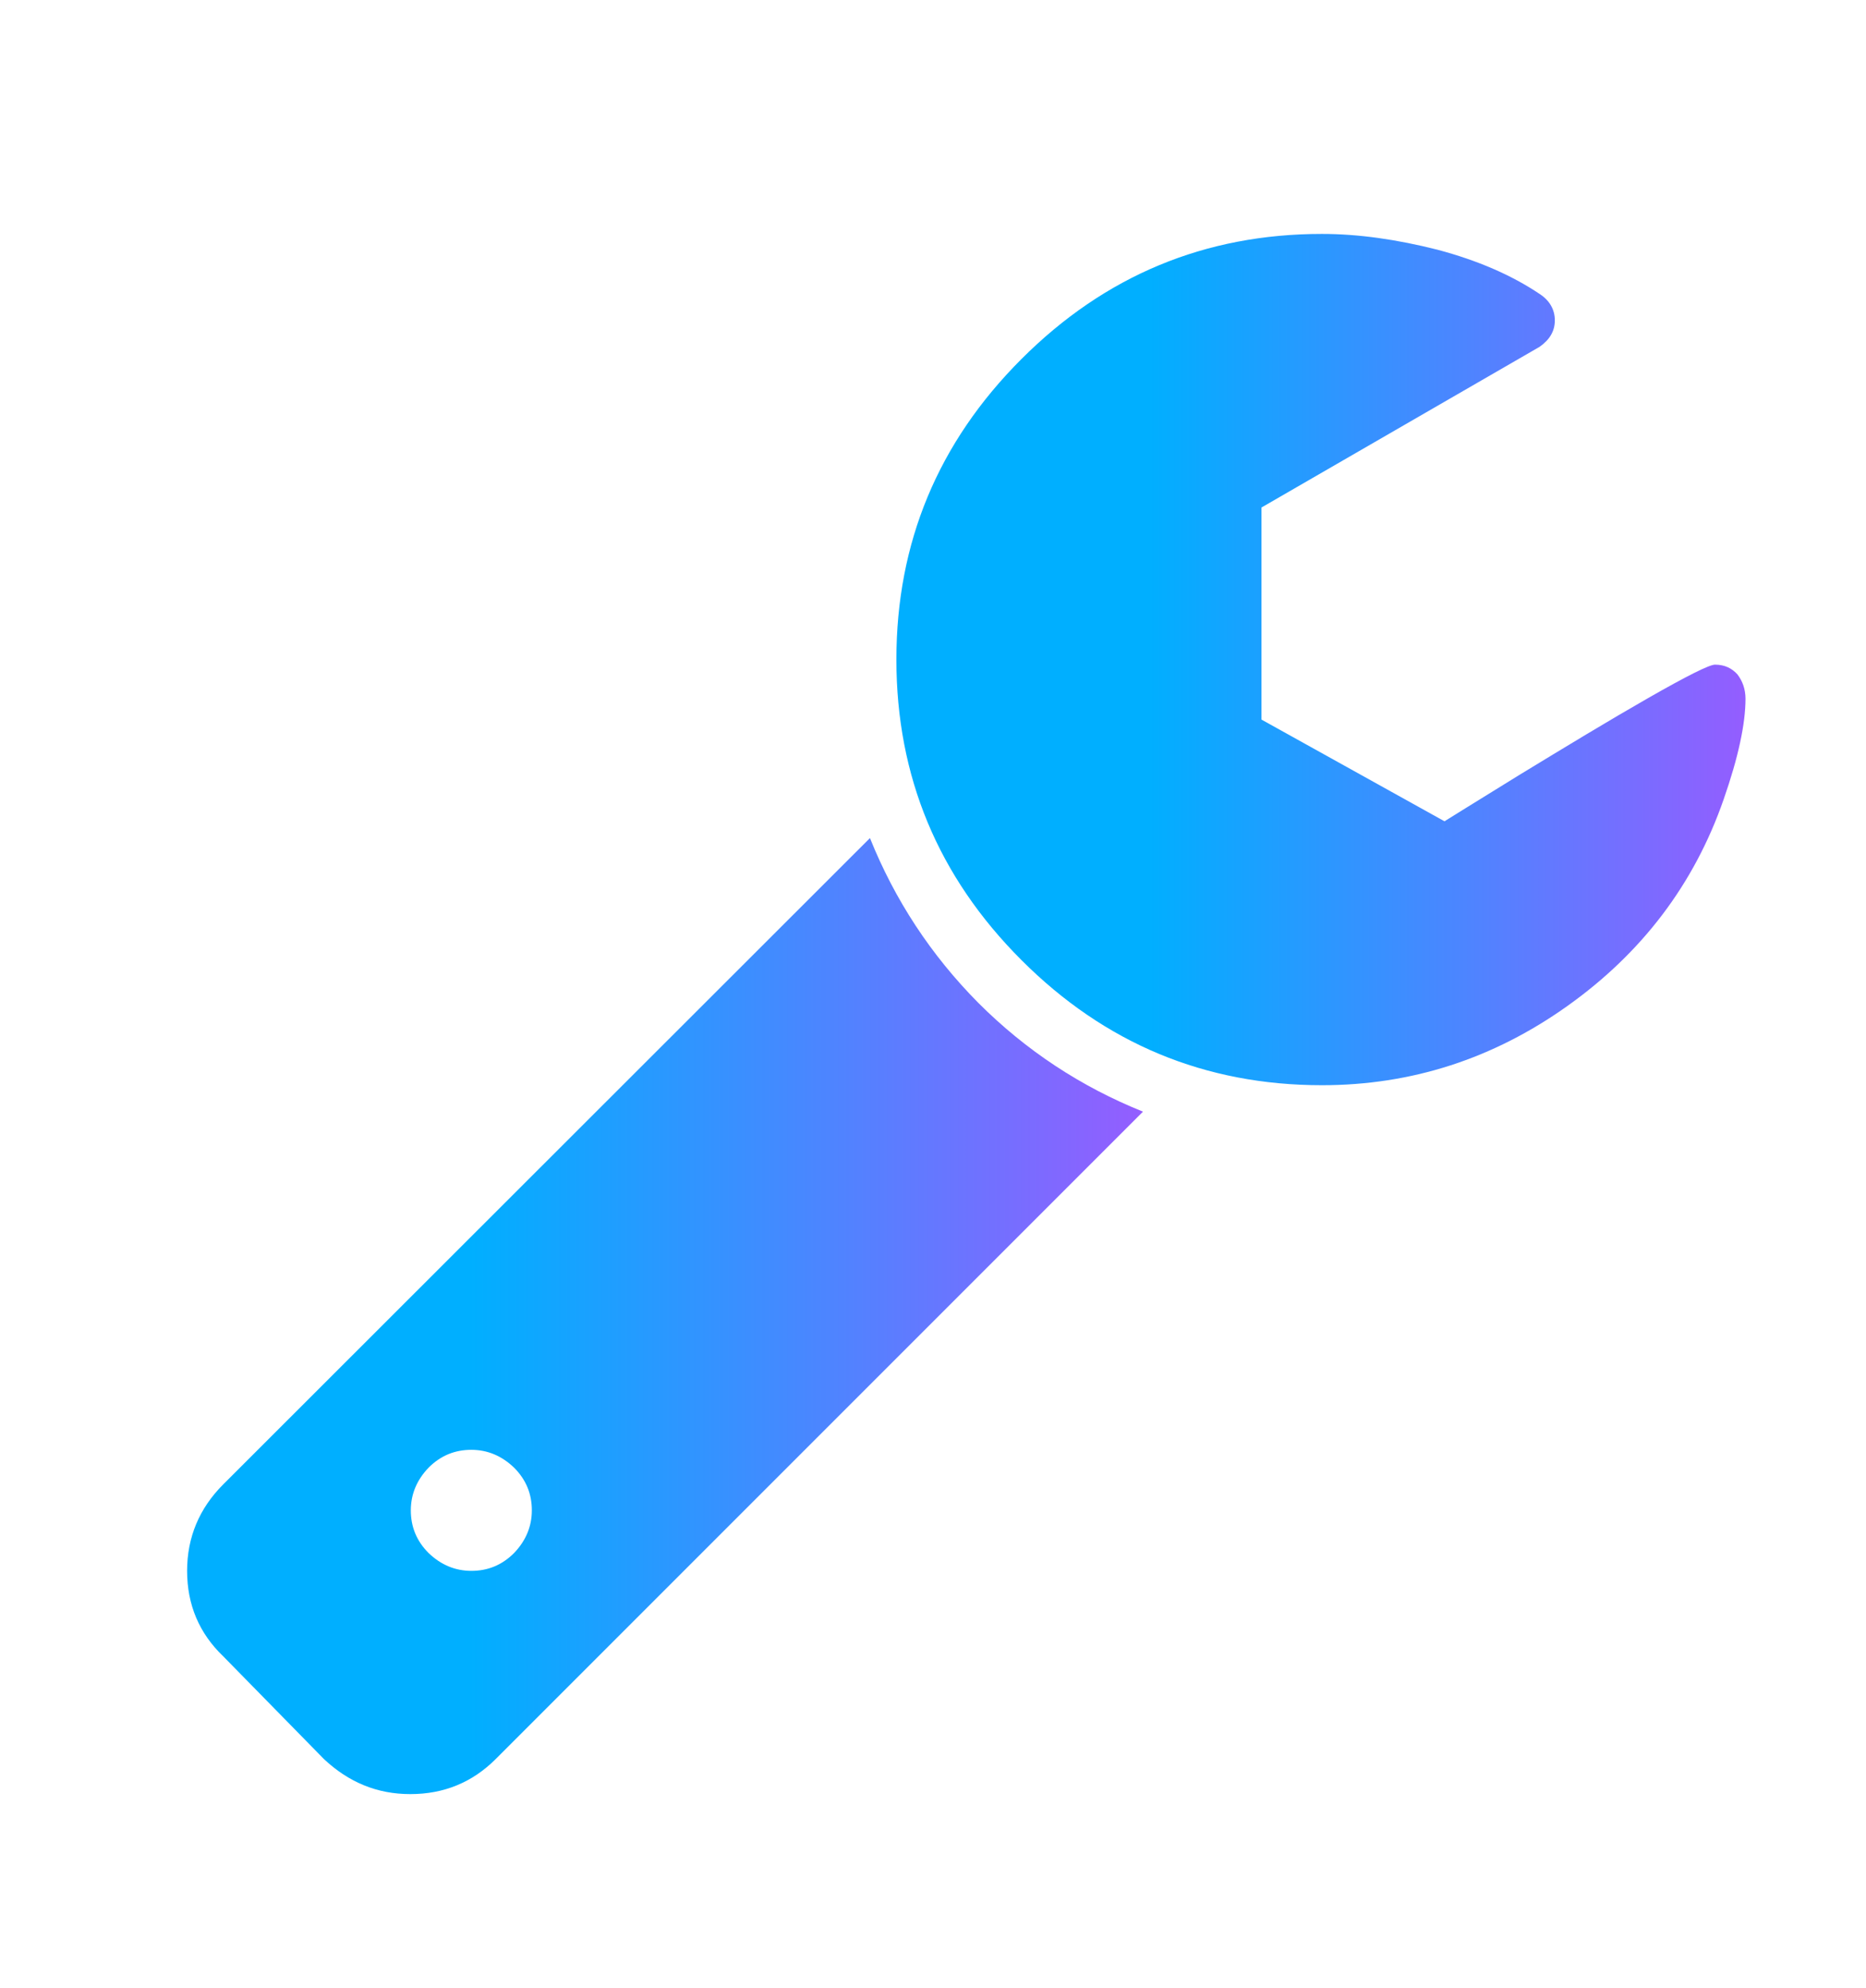
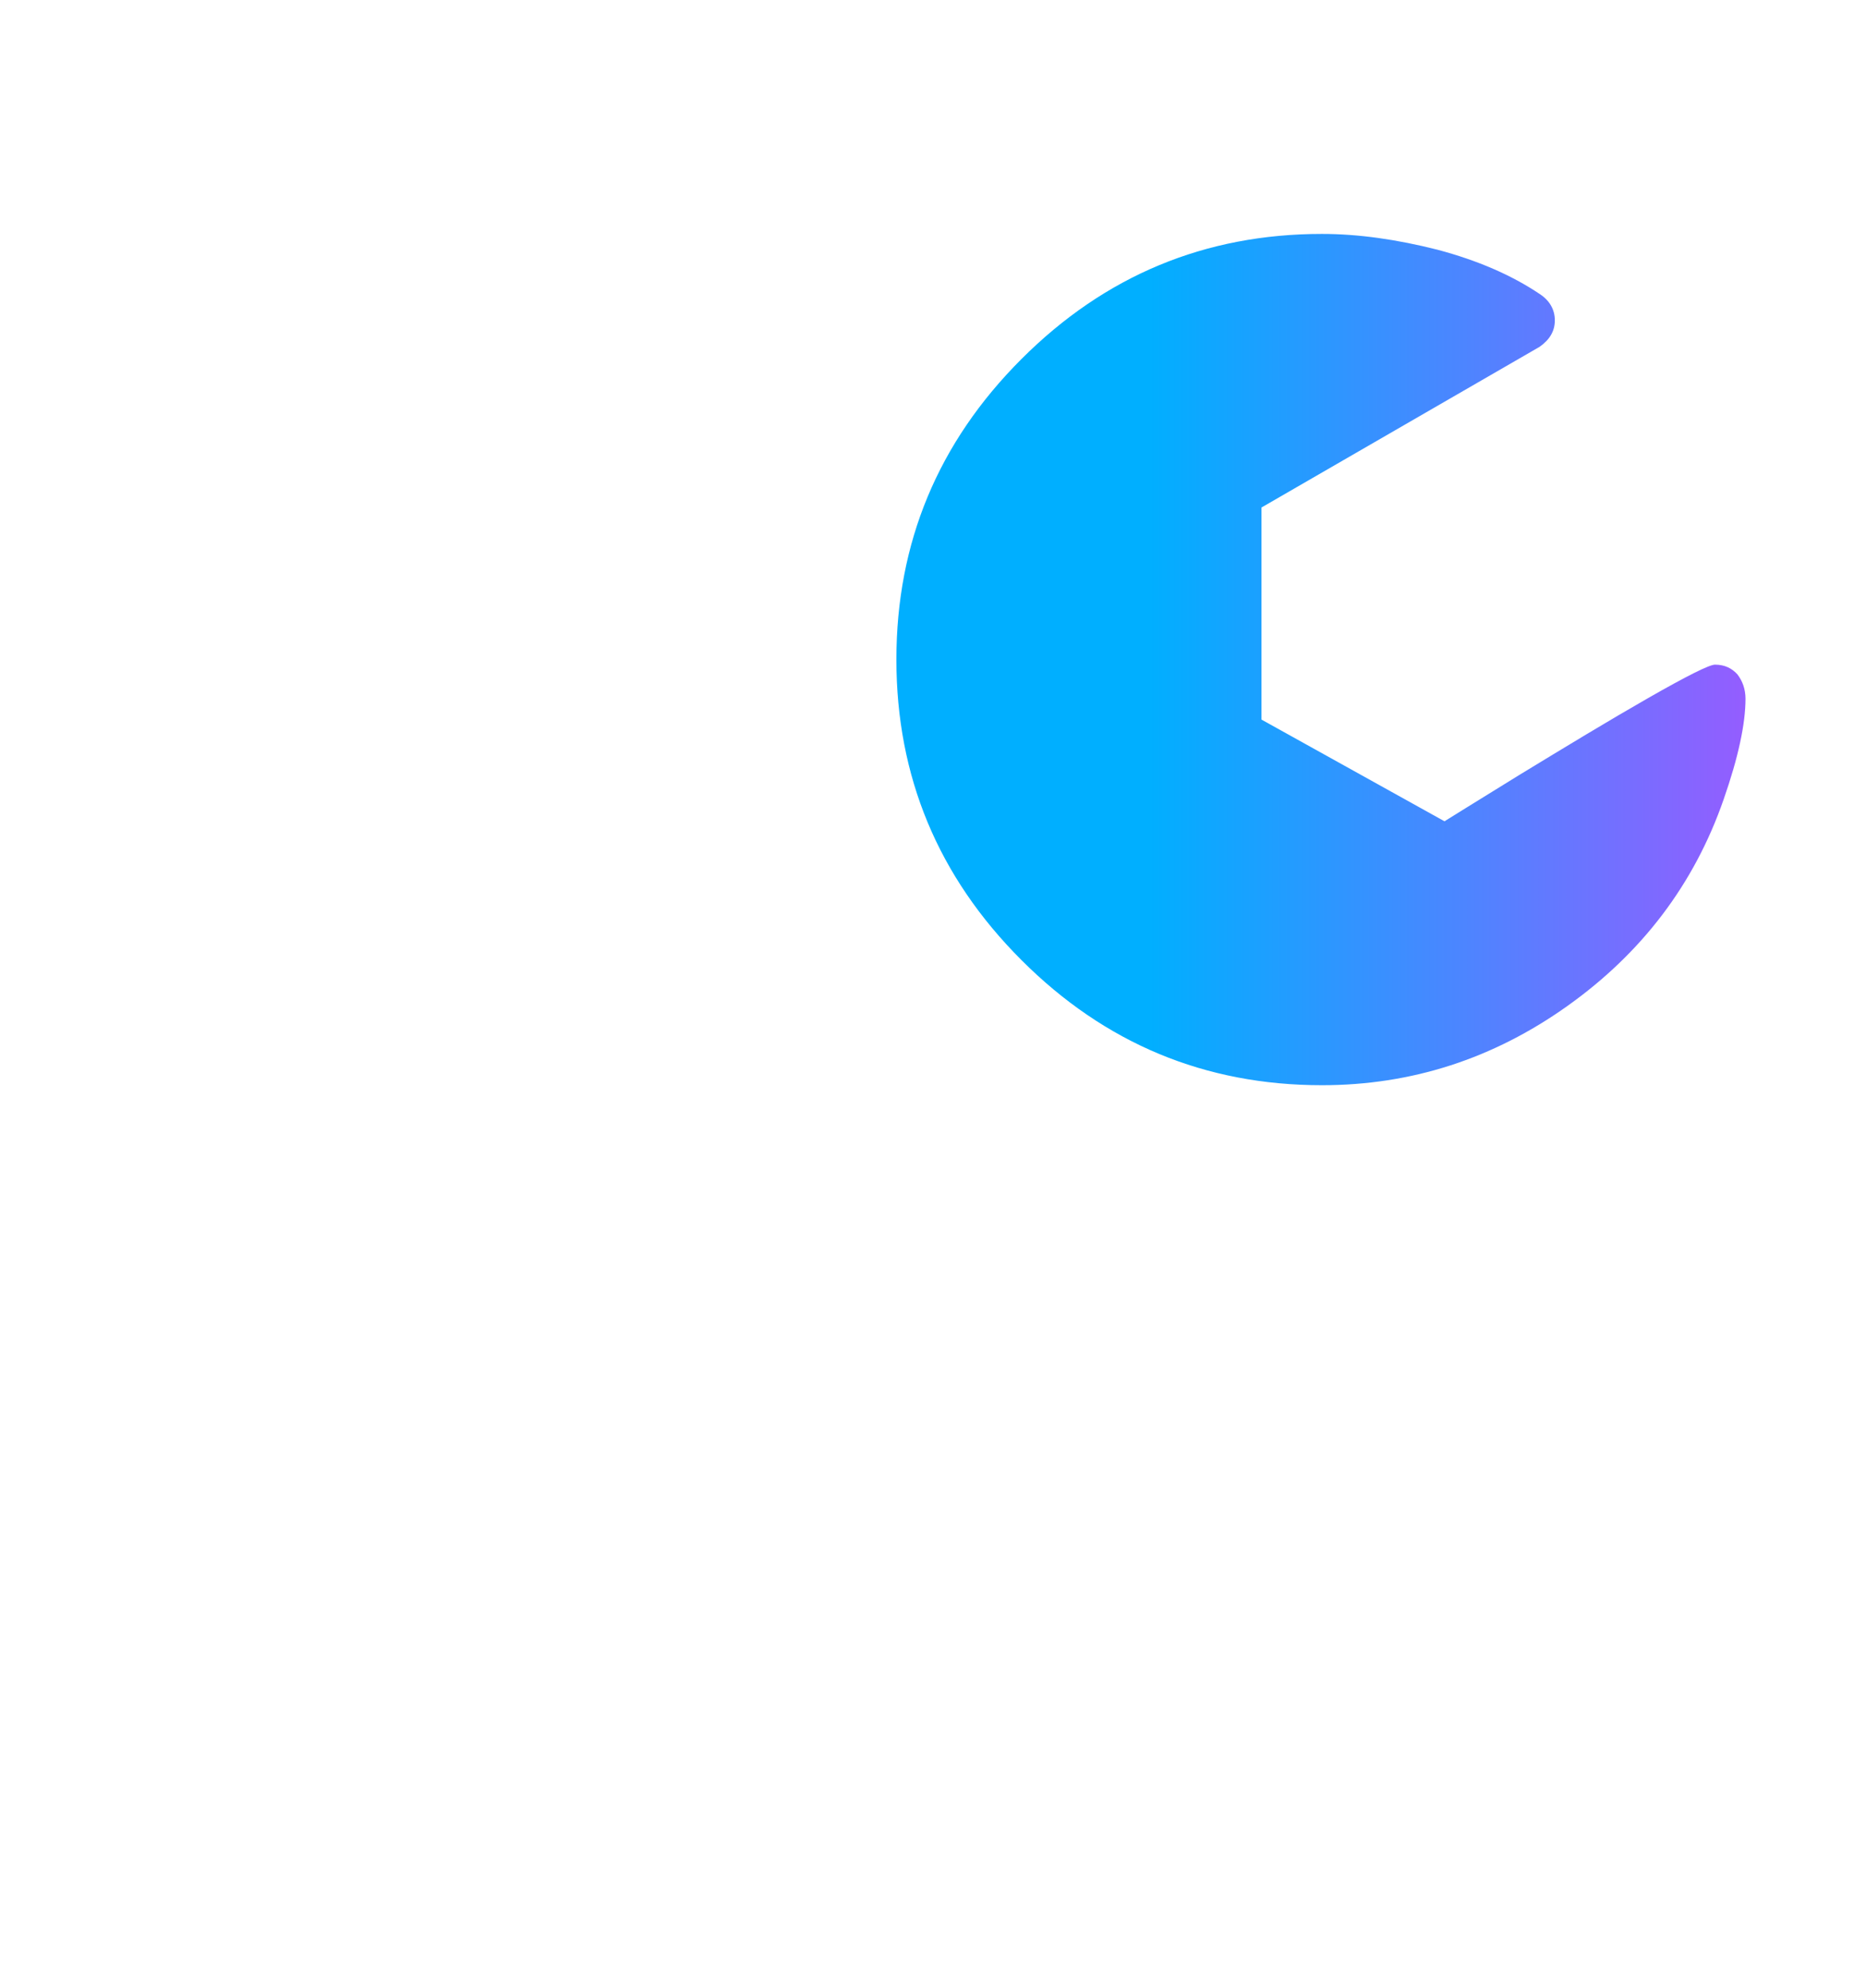
<svg xmlns="http://www.w3.org/2000/svg" version="1.1" id="圖層_1" x="0px" y="0px" viewBox="0 0 367 391" style="enable-background:new 0 0 367 391;" xml:space="preserve">
  <style type="text/css">
	.st0{fill:none;}
	.st1{fill:url(#SVGID_1_);}
	.st2{fill:url(#SVGID_2_);}
</style>
  <rect x="39" y="24.8" class="st0" width="288" height="338.2" />
  <linearGradient id="SVGID_1_" gradientUnits="userSpaceOnUse" x1="36.843" y1="258.779" x2="224.873" y2="258.779">
    <stop offset="0.296" style="stop-color:#00AFFF" />
    <stop offset="0.694" style="stop-color:#5282FF" />
    <stop offset="1" style="stop-color:#945DFF" />
  </linearGradient>
-   <path class="st1" d="M171.1,164.8L43.9,291.9c-4.7,4.7-7.1,10.4-7.1,17c0,6.7,2.4,12.3,7.1,16.8l19.8,20.2c4.9,4.6,10.5,6.9,17,6.9  c6.6,0,12.2-2.3,16.8-6.9l127.3-127.3c-12.2-4.9-23-12-32.4-21.4C183.1,187.8,176,177,171.1,164.8L171.1,164.8z M101.1,305.4  c-2.4,2.4-5.2,3.5-8.4,3.5c-3.2,0-6-1.2-8.4-3.5c-2.4-2.4-3.5-5.2-3.5-8.4c0-3.2,1.2-6,3.5-8.4c2.4-2.4,5.2-3.5,8.4-3.5  c3.2,0,6,1.2,8.4,3.5c2.4,2.4,3.5,5.2,3.5,8.4C104.6,300.2,103.4,303,101.1,305.4L101.1,305.4z M101.1,305.4" />
  <linearGradient id="SVGID_2_" gradientUnits="userSpaceOnUse" x1="176.328" y1="129.653" x2="343.262" y2="129.653">
    <stop offset="0.296" style="stop-color:#00AFFF" />
    <stop offset="0.694" style="stop-color:#5282FF" />
    <stop offset="1" style="stop-color:#945DFF" />
  </linearGradient>
  <path class="st2" d="M341.7,132.6c-1.1-1.2-2.5-1.9-4.4-1.9c-1.1,0-5.5,2.2-13.2,6.6c-7.7,4.4-16.1,9.5-25.3,15.1  c-9.2,5.7-14.1,8.7-14.7,9.1l-36-20V99.8l54.7-31.6c2-1.4,3-3.1,3-5.2c0-2.1-1-3.9-3-5.2c-5.5-3.7-12.2-6.6-20.1-8.7  c-7.9-2-15.5-3.1-22.7-3.1c-23,0-42.7,8.2-59.1,24.6c-16.4,16.4-24.6,36.1-24.6,59.1s8.2,42.7,24.6,59.1  c16.4,16.4,36.1,24.6,59.1,24.6c17.6,0,33.7-5.2,48.3-15.6c14.6-10.4,24.9-23.9,30.7-40.6c2.9-8.3,4.3-14.9,4.3-19.8  C343.3,135.5,342.7,133.9,341.7,132.6L341.7,132.6z M341.7,132.6" />
</svg>